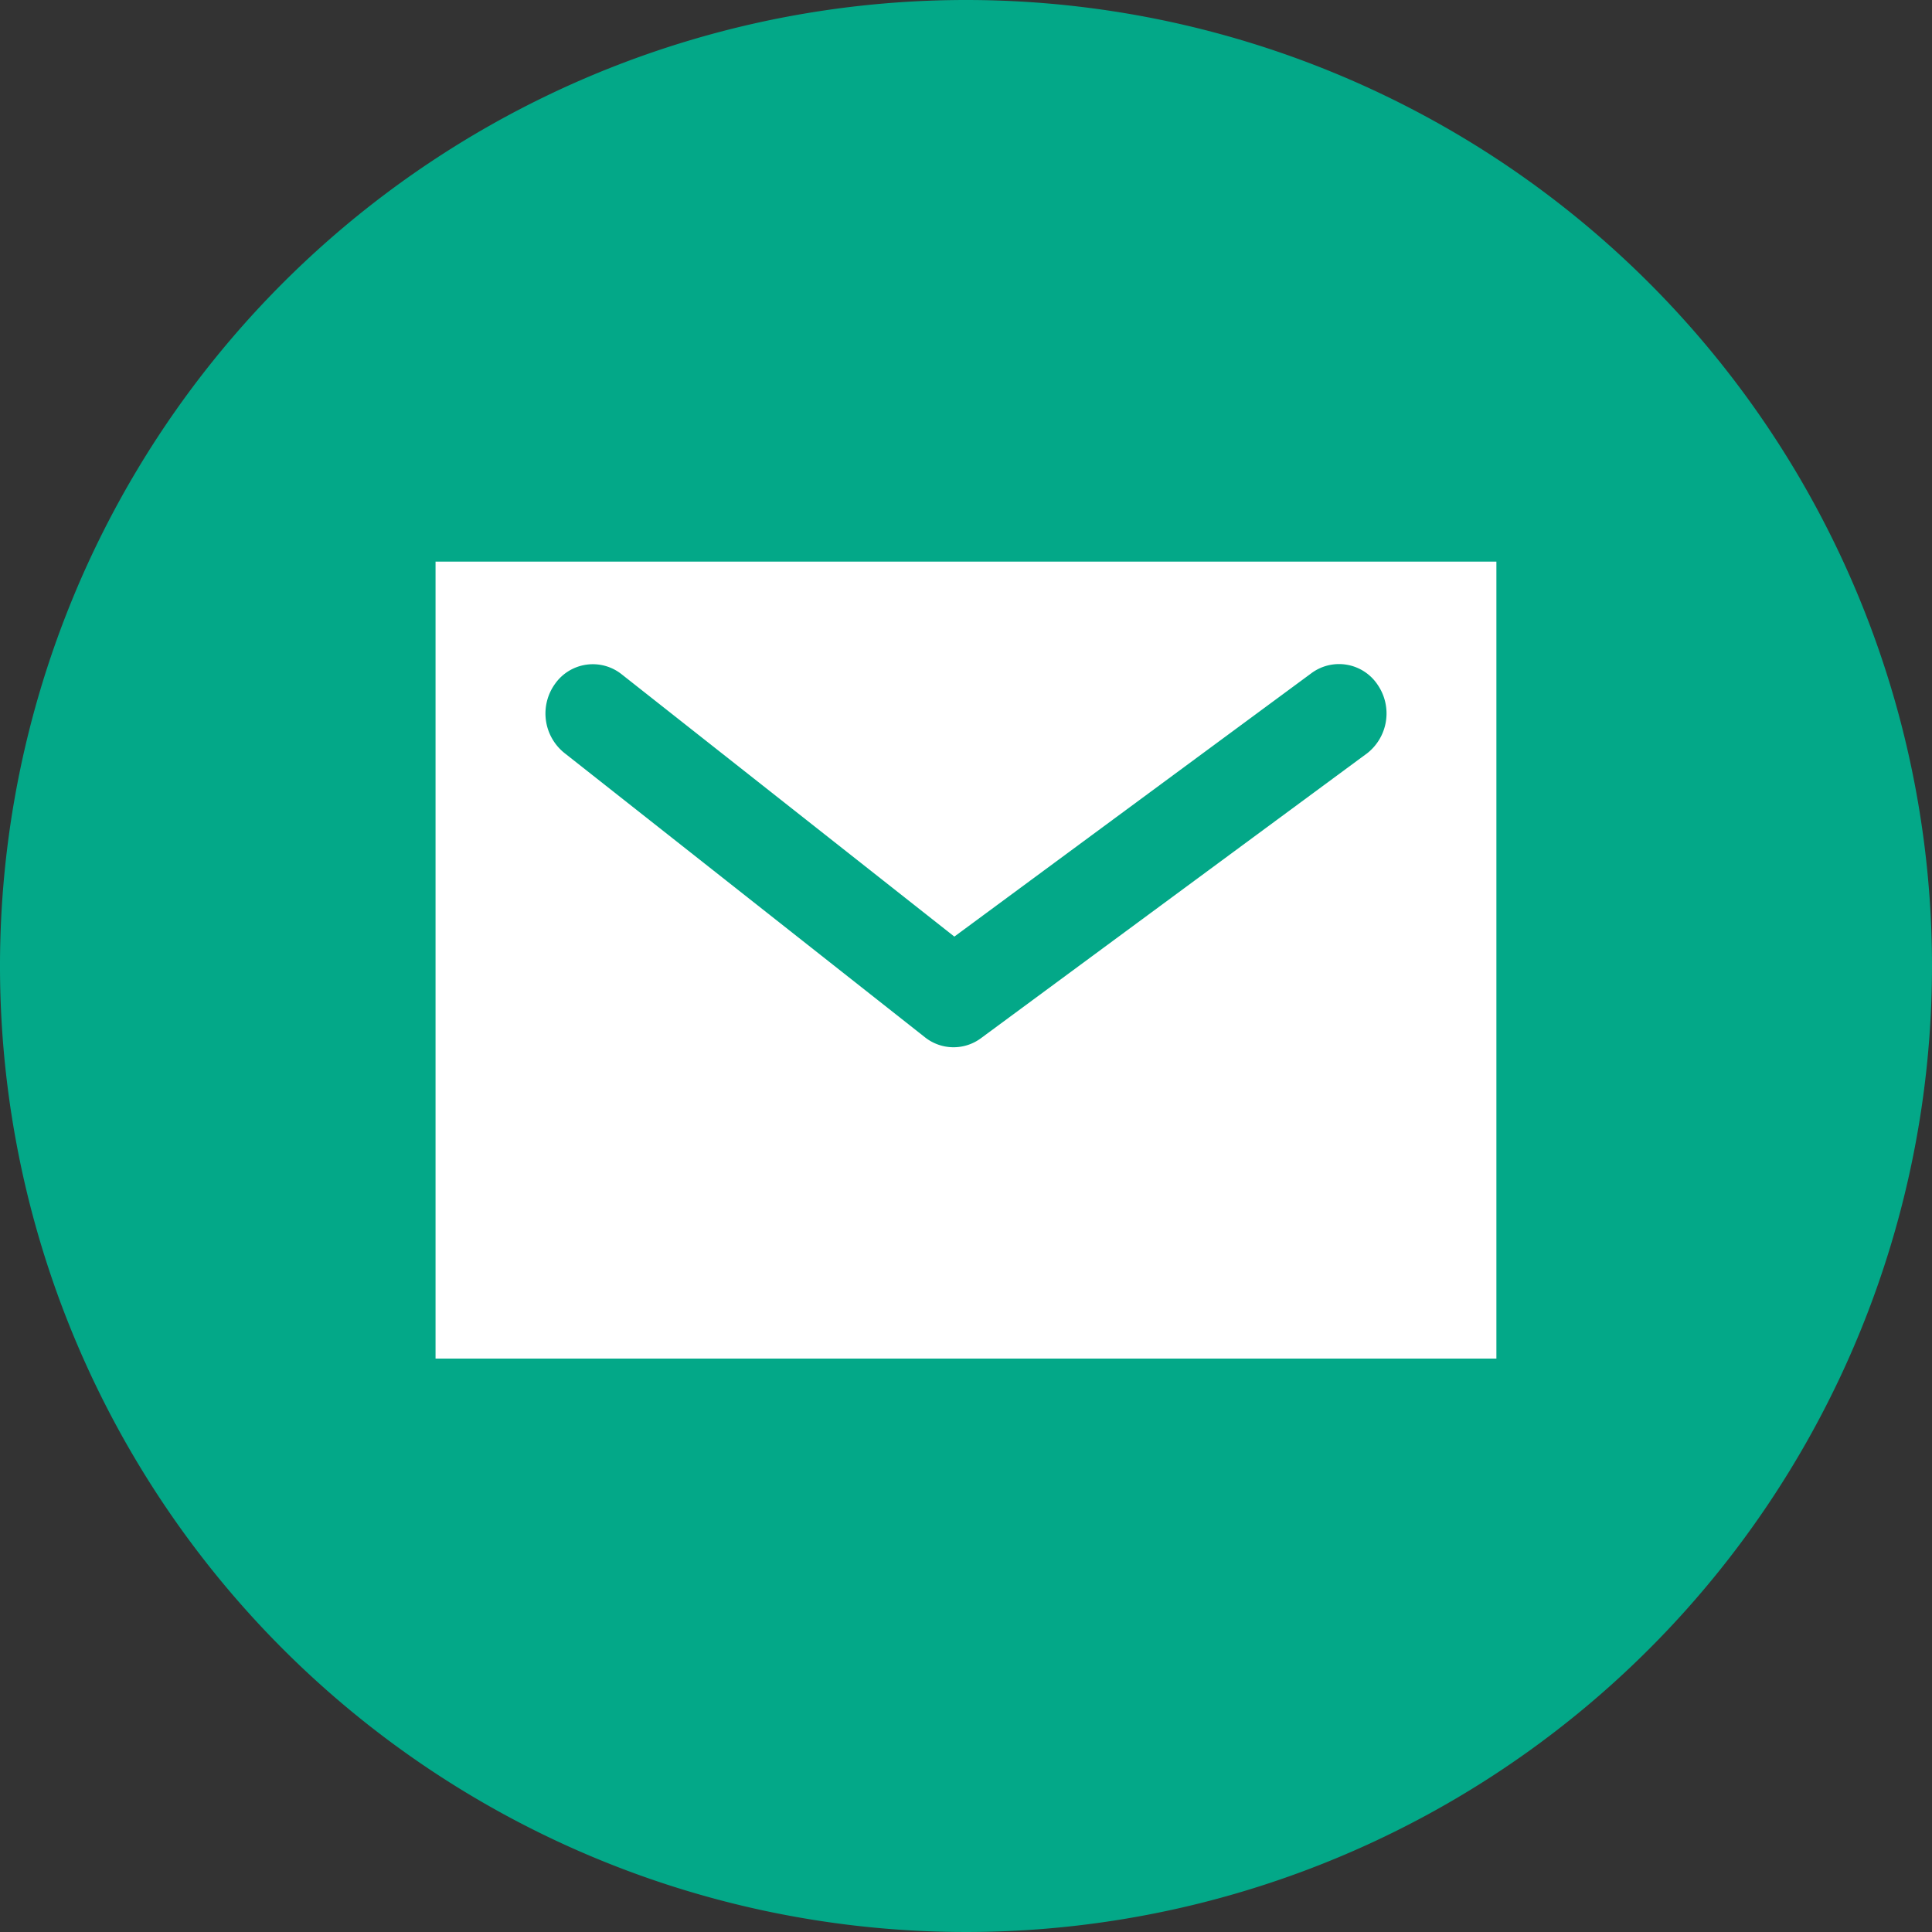
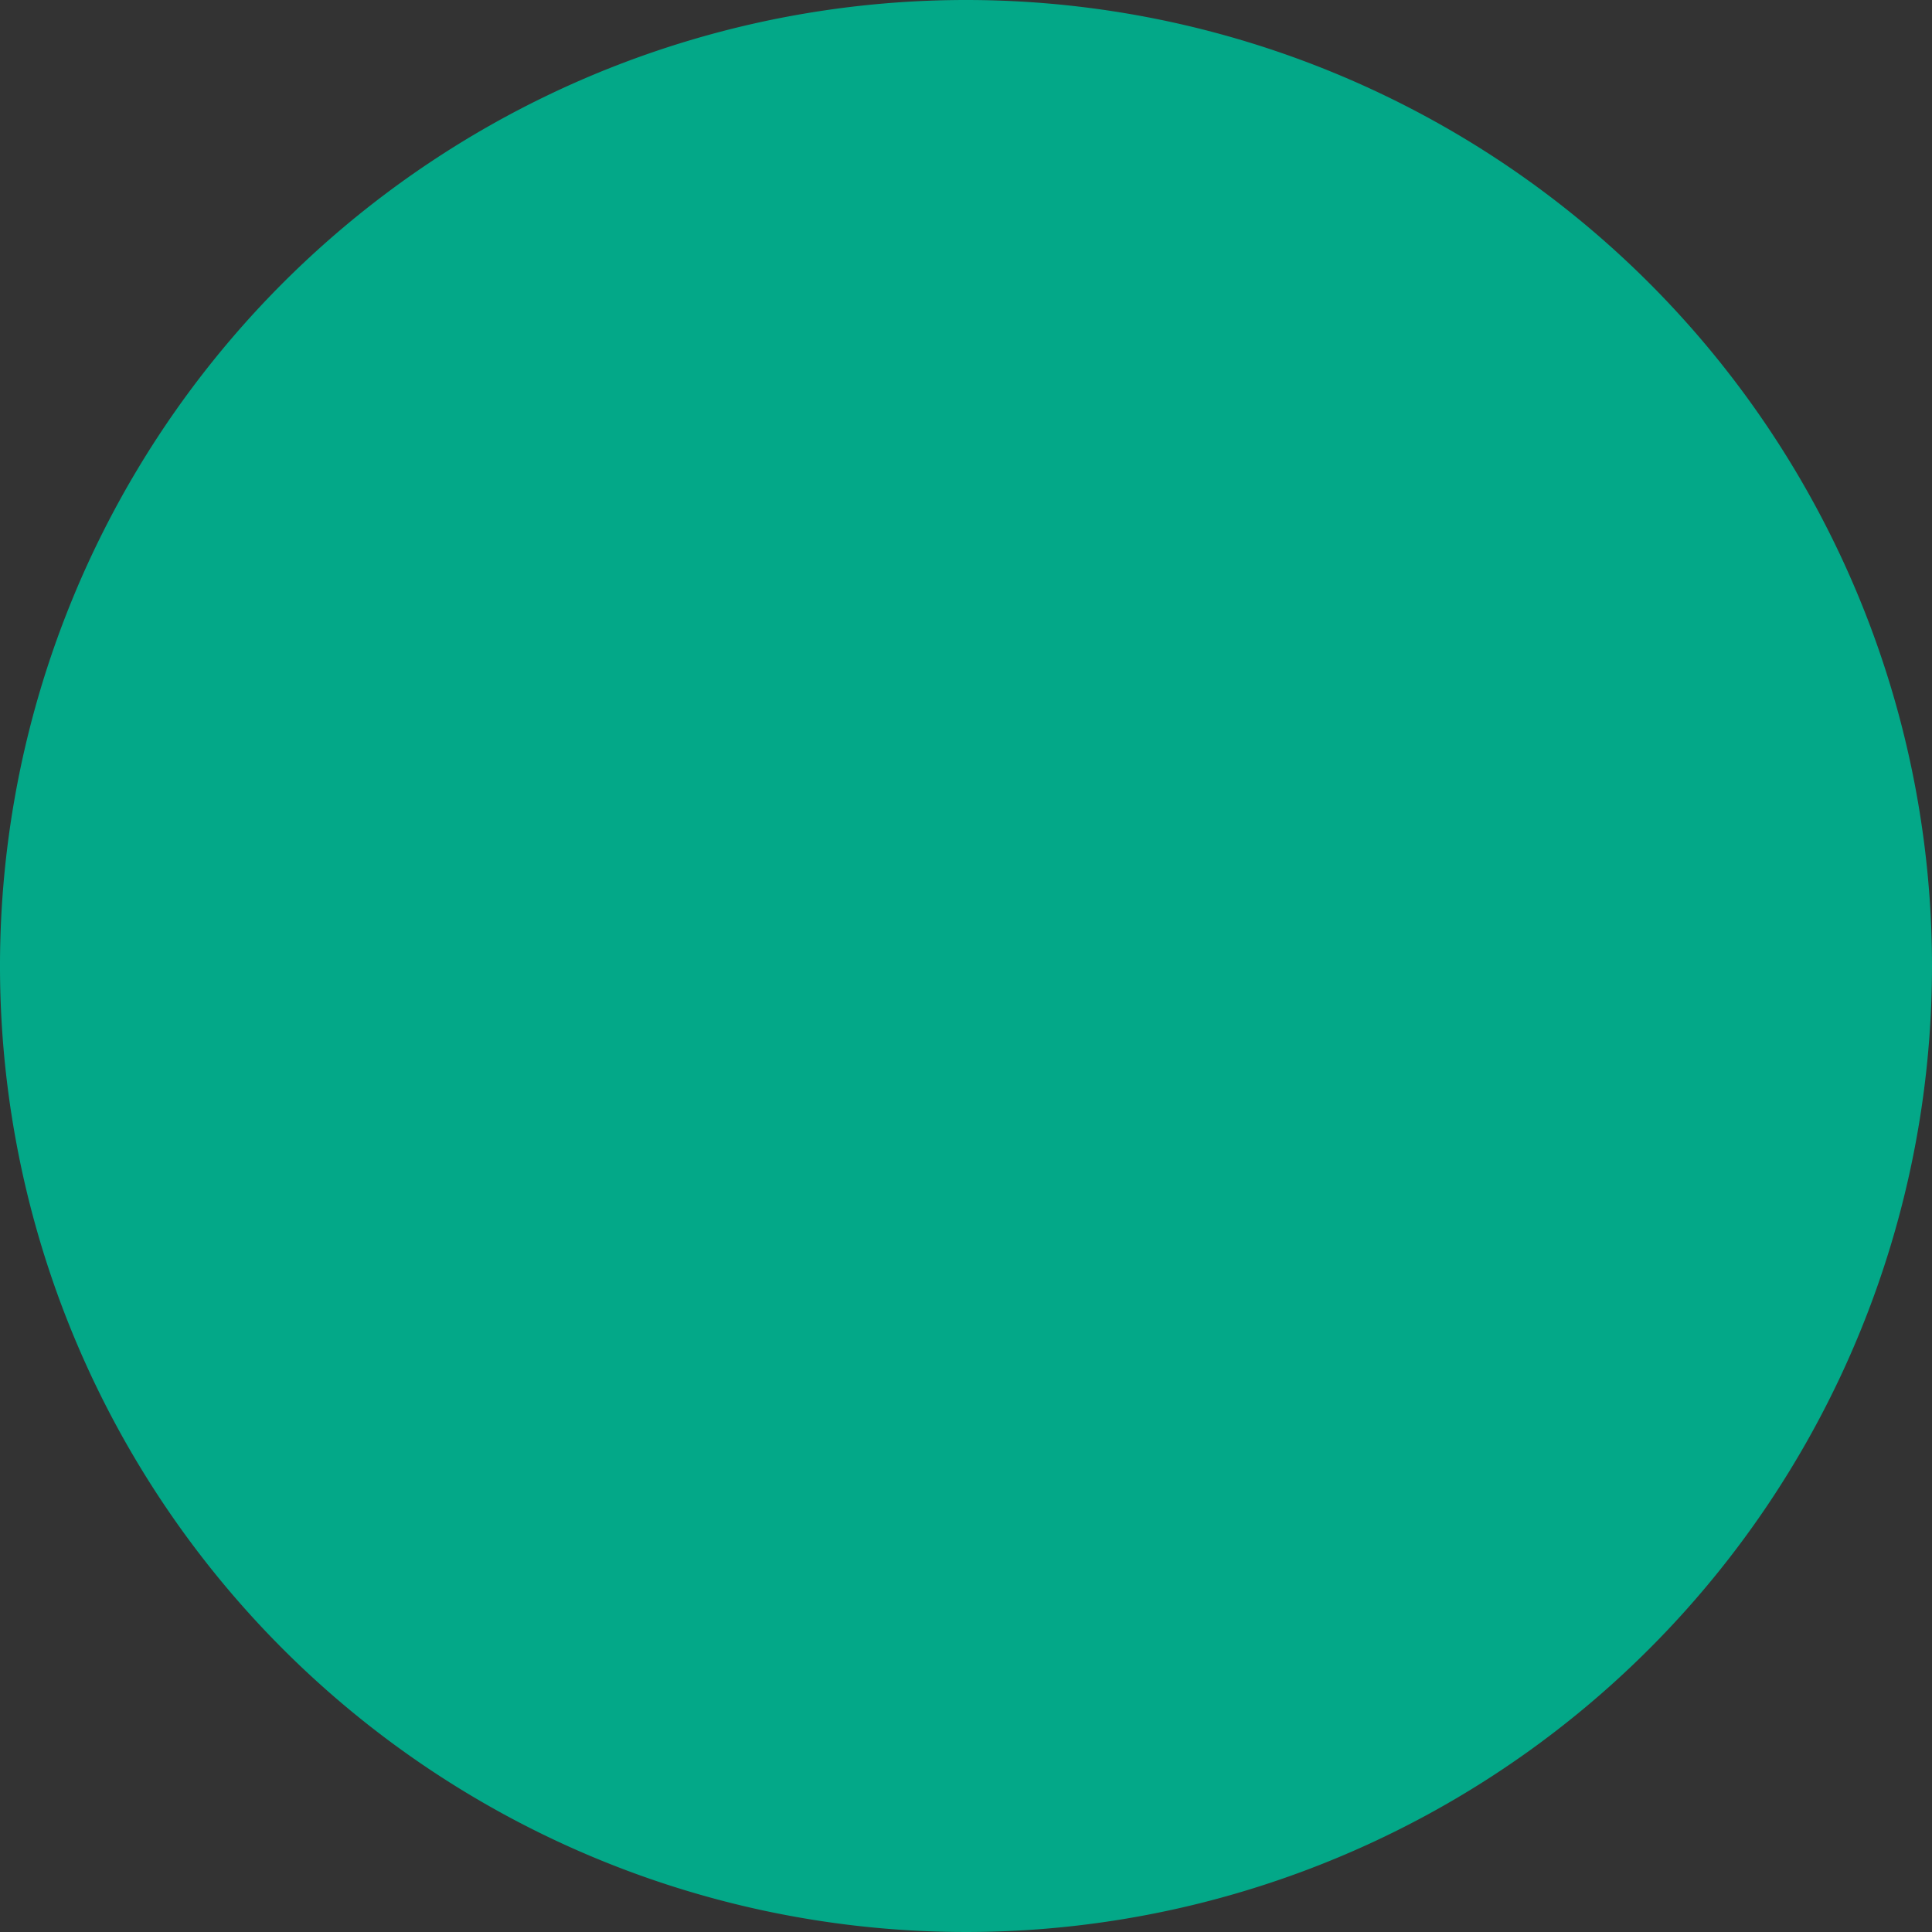
<svg xmlns="http://www.w3.org/2000/svg" width="32" height="32.001" viewBox="0 0 32 32.001">
  <rect x="0" y="0" width="32" height="32.001" fill="#333333" stroke="none" />
  <path d="M32,115.513a16,16,0,1,1-16-16,16,16,0,0,1,16,16" transform="translate(0 -99.513)" fill="#03a888" />
-   <path d="M17.852,136.58H35.423v-13.2H17.852Zm15.419-10.017-6.384,4.71a.762.762,0,0,1-.931-.016l-5.972-4.709a.839.839,0,0,1-.151-1.146.766.766,0,0,1,1.1-.157l5.512,4.346,5.913-4.362a.768.768,0,0,1,1.1.194.839.839,0,0,1-.186,1.14" transform="translate(-10.638 -114.078)" fill="#fff" />
  <rect width="32" height="32" transform="translate(0 0.001)" fill="none" />
</svg>